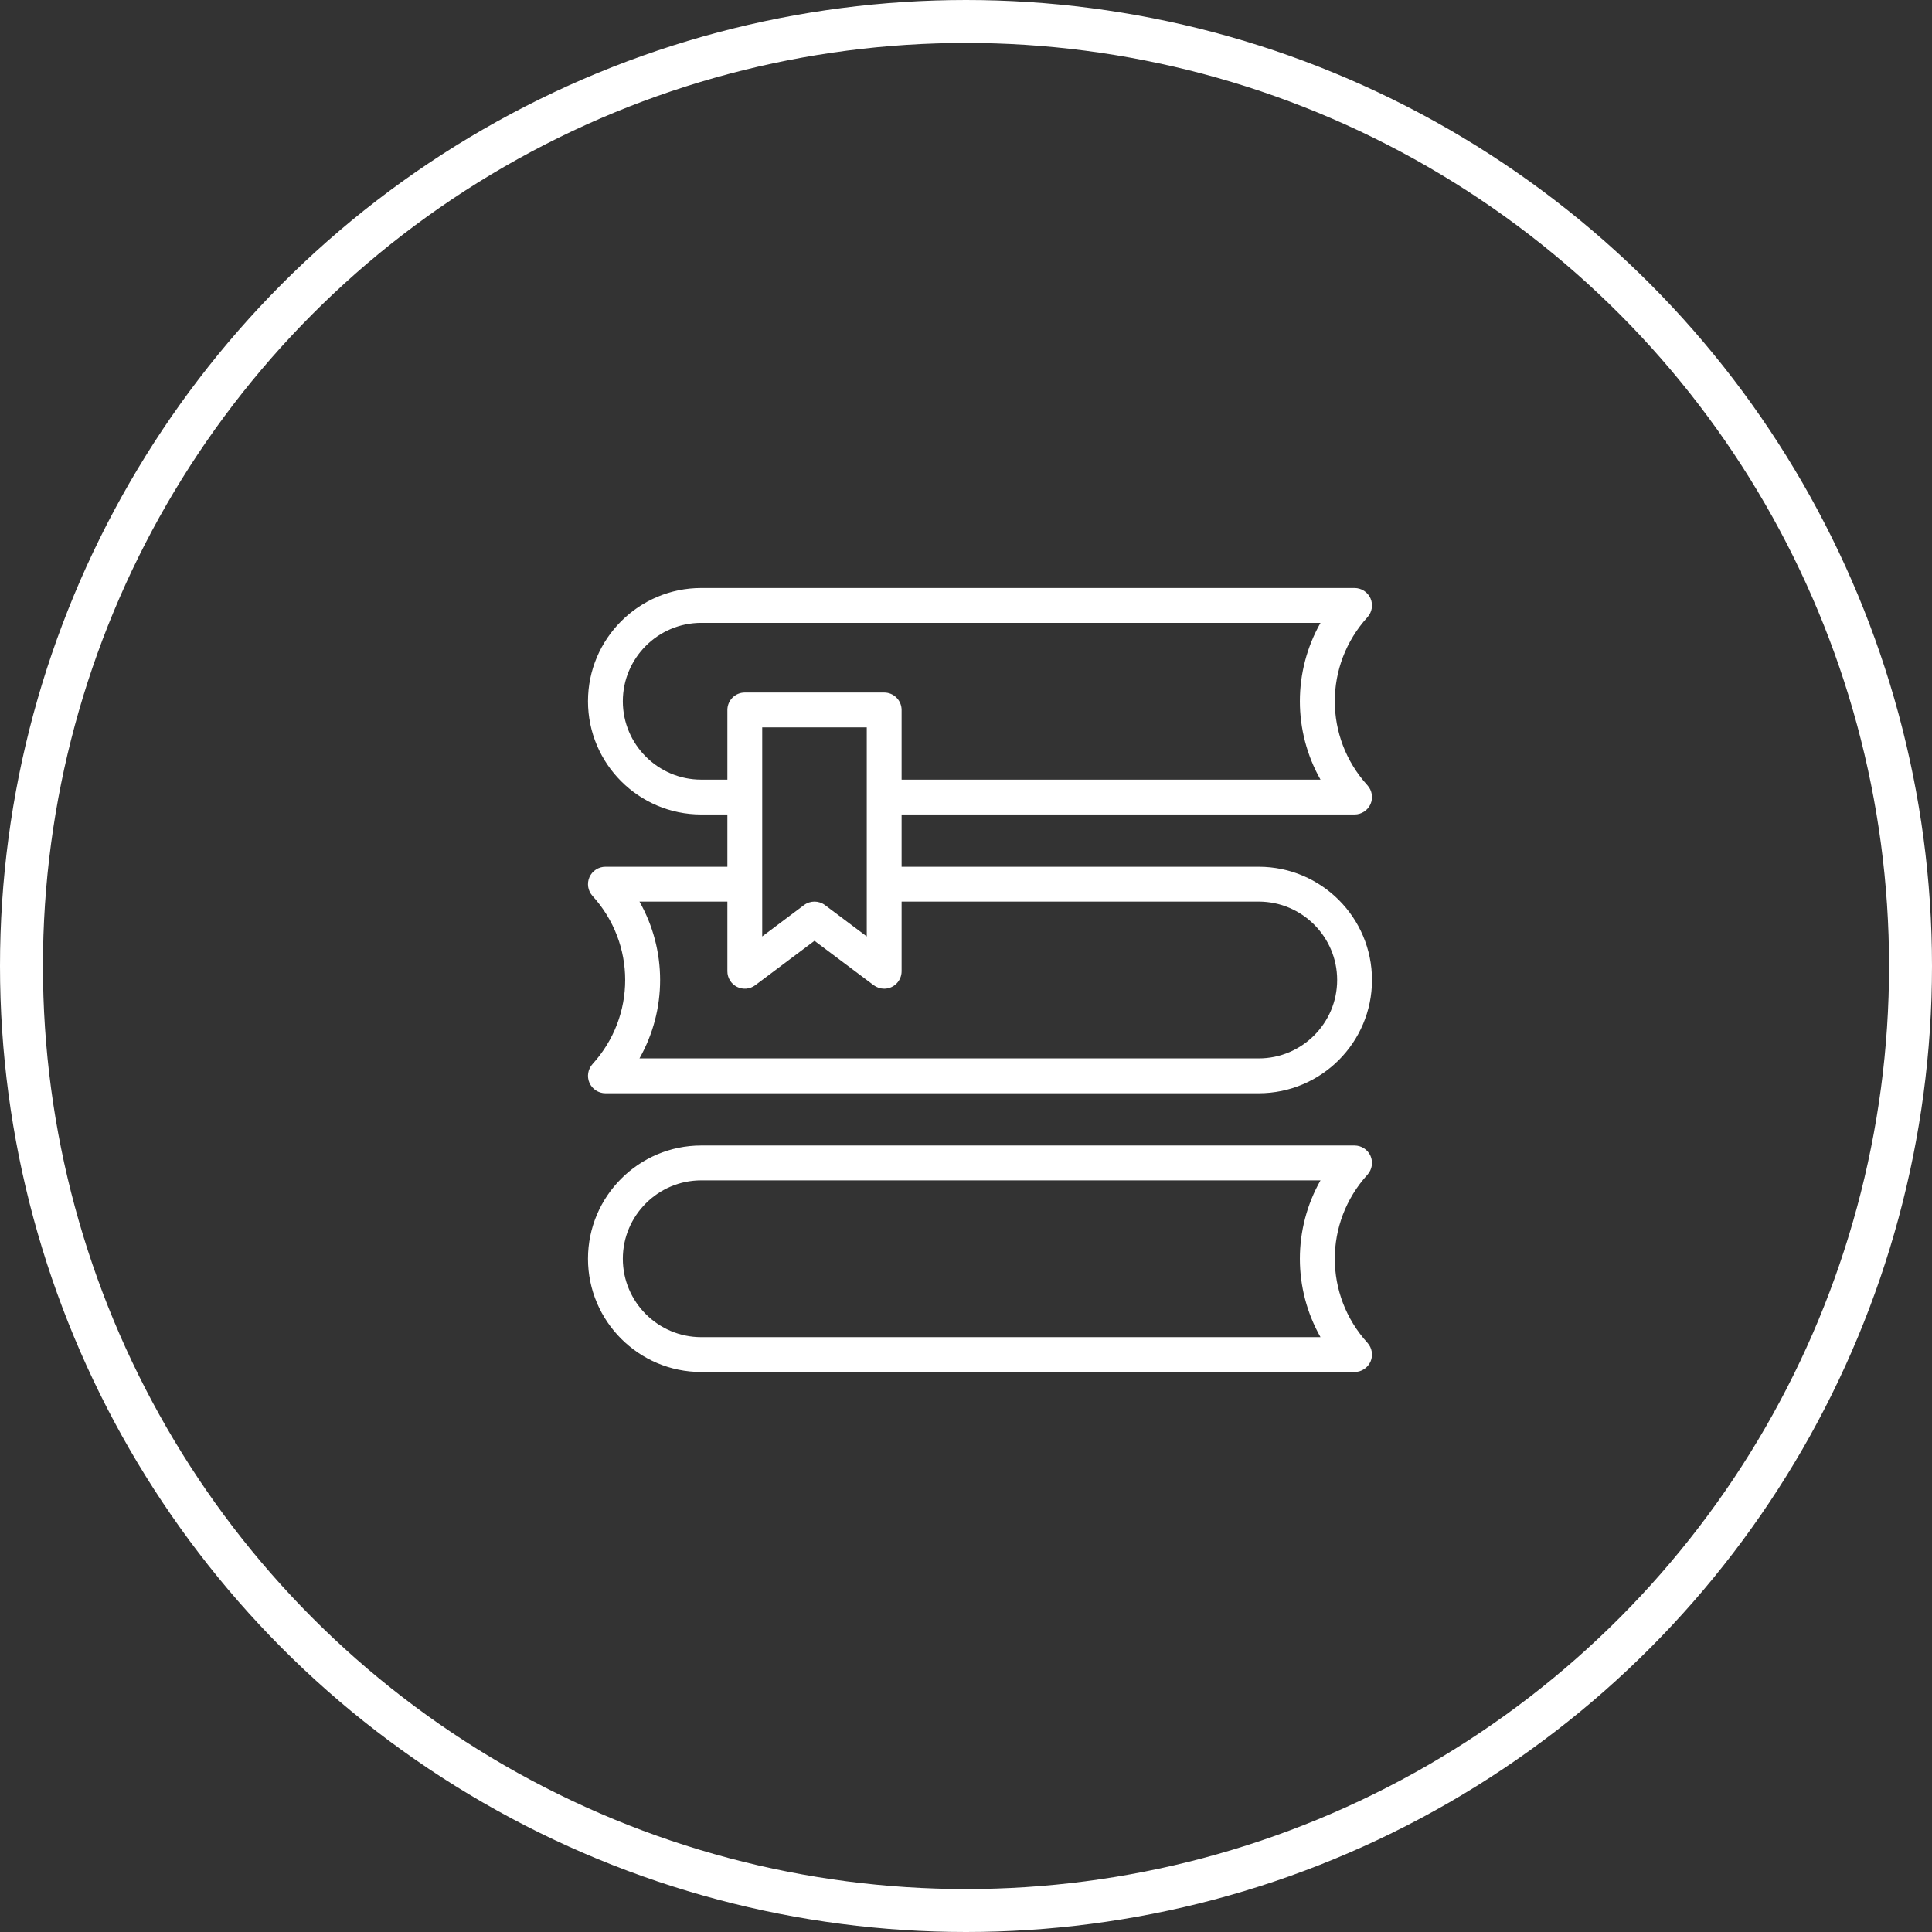
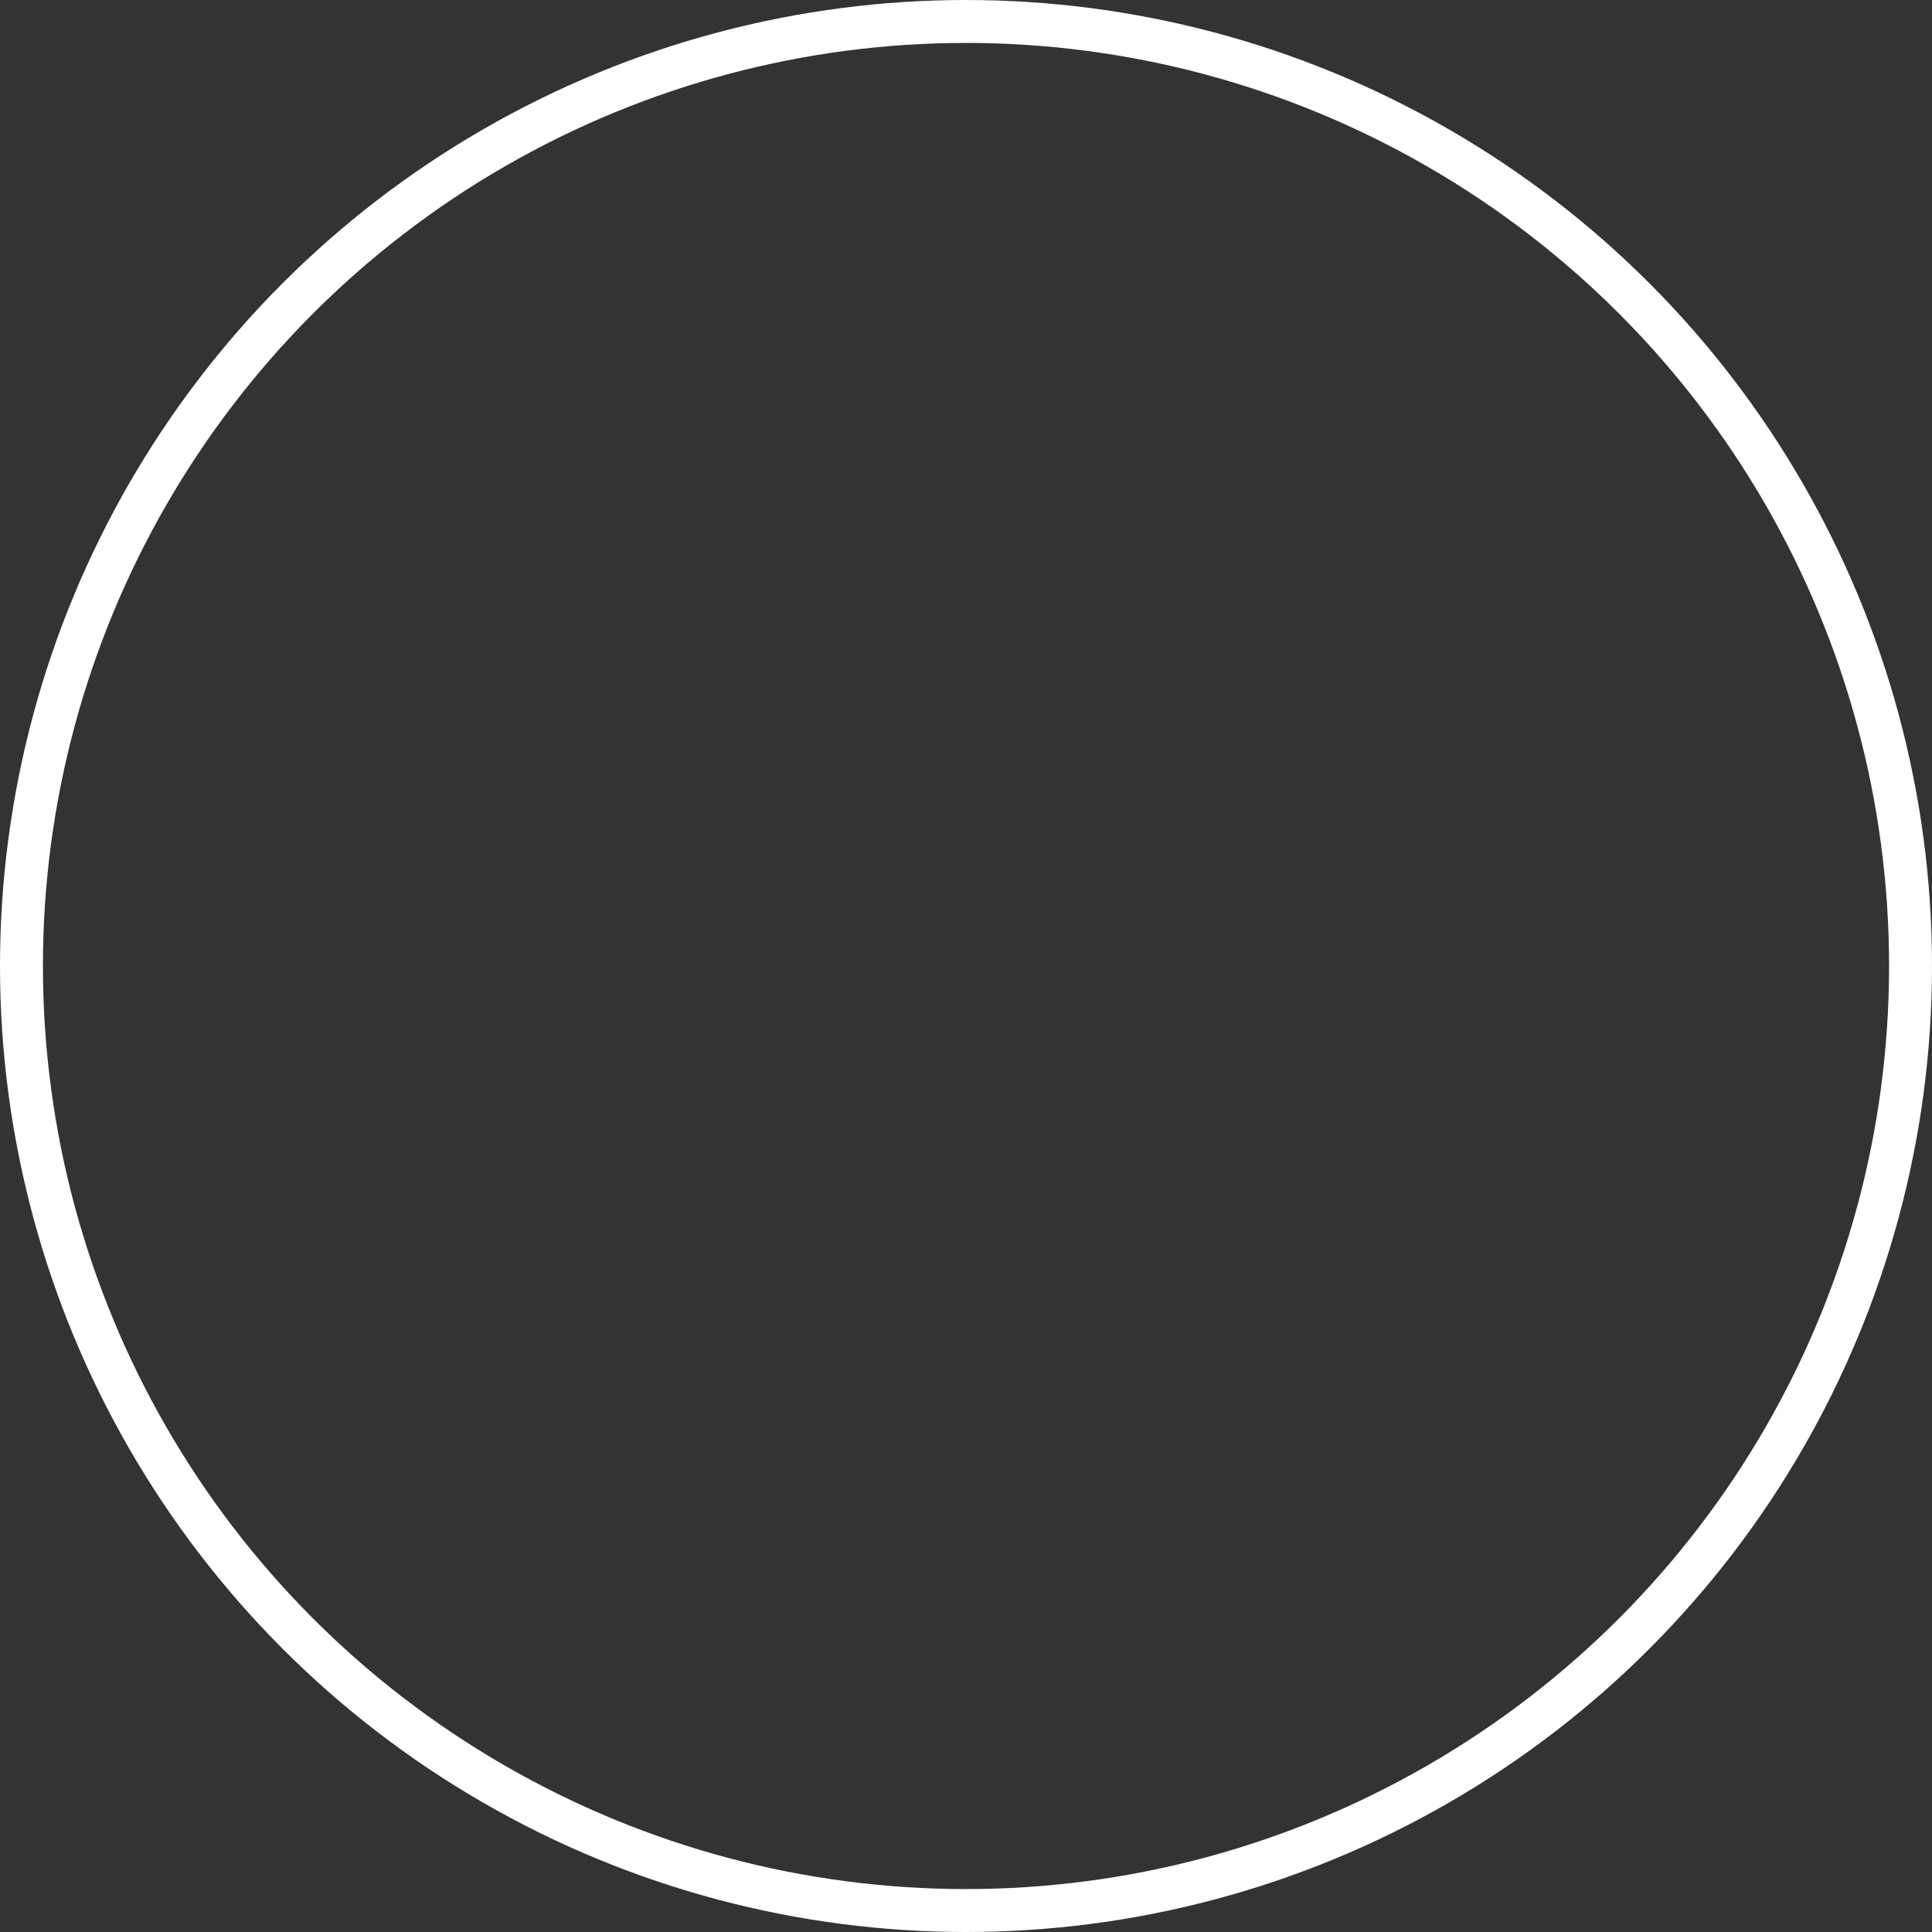
<svg xmlns="http://www.w3.org/2000/svg" width="90" height="90" viewBox="0 0 90 90" fill="none">
  <rect x="0" y="0" width="90" height="90" fill="#333333" stroke="none" />
  <circle cx="45" cy="45" r="44" stroke="white" stroke-width="2" />
-   <path d="M32.666 37.942H33.884V40.377H28.203C27.882 40.377 27.59 40.568 27.46 40.86C27.33 41.156 27.387 41.497 27.602 41.736C29.631 43.968 29.631 47.336 27.602 49.568C27.387 49.808 27.33 50.148 27.46 50.445C27.59 50.737 27.882 50.928 28.203 50.928H58.637C61.547 50.928 63.913 48.562 63.913 45.652C63.913 42.743 61.547 40.377 58.637 40.377H42V37.942H63.101C63.422 37.942 63.714 37.751 63.844 37.459C63.974 37.163 63.917 36.822 63.702 36.583C61.673 34.351 61.673 30.983 63.702 28.751C63.917 28.511 63.974 28.171 63.844 27.874C63.78 27.731 63.676 27.609 63.544 27.523C63.412 27.437 63.258 27.392 63.101 27.391H32.666C29.757 27.391 27.391 29.757 27.391 32.667C27.391 35.576 29.757 37.942 32.666 37.942ZM58.637 42C60.65 42 62.29 43.639 62.29 45.652C62.29 47.665 60.65 49.304 58.637 49.304H29.789C30.42 48.19 30.751 46.932 30.751 45.652C30.751 44.372 30.42 43.114 29.789 42H33.884V45.246C33.884 45.397 33.926 45.545 34.005 45.673C34.084 45.801 34.198 45.905 34.333 45.972C34.467 46.04 34.618 46.068 34.768 46.055C34.918 46.041 35.062 45.986 35.182 45.896L37.942 43.826L40.701 45.896C40.843 46.001 41.018 46.058 41.188 46.058C41.403 46.058 41.61 45.972 41.762 45.82C41.914 45.668 42 45.462 42 45.246V42H58.637ZM35.507 43.623V33.884H40.377V43.623L38.429 42.162C38.283 42.053 38.112 42 37.942 42C37.771 42 37.601 42.053 37.455 42.162L35.507 43.623ZM32.666 29.015H61.514C60.884 30.128 60.553 31.387 60.553 32.667C60.553 33.947 60.884 35.205 61.514 36.319H42V33.072C42 32.626 41.635 32.261 41.188 32.261H34.695C34.249 32.261 33.884 32.626 33.884 33.072V36.319H32.666C30.654 36.319 29.014 34.679 29.014 32.667C29.014 30.654 30.654 29.015 32.666 29.015ZM63.844 53.845C63.78 53.702 63.676 53.58 63.544 53.494C63.412 53.408 63.258 53.363 63.101 53.362H32.666C29.757 53.362 27.391 55.728 27.391 58.638C27.391 61.547 29.757 63.913 32.666 63.913H63.101C63.422 63.913 63.714 63.722 63.844 63.43C63.974 63.134 63.917 62.793 63.702 62.554C61.673 60.322 61.673 56.954 63.702 54.722C63.917 54.482 63.974 54.142 63.844 53.845ZM61.514 62.29H32.666C30.654 62.29 29.014 60.651 29.014 58.638C29.014 56.625 30.654 54.986 32.666 54.986H61.514C60.884 56.1 60.553 57.358 60.553 58.638C60.553 59.918 60.884 61.176 61.514 62.29Z" fill="white" />
</svg>